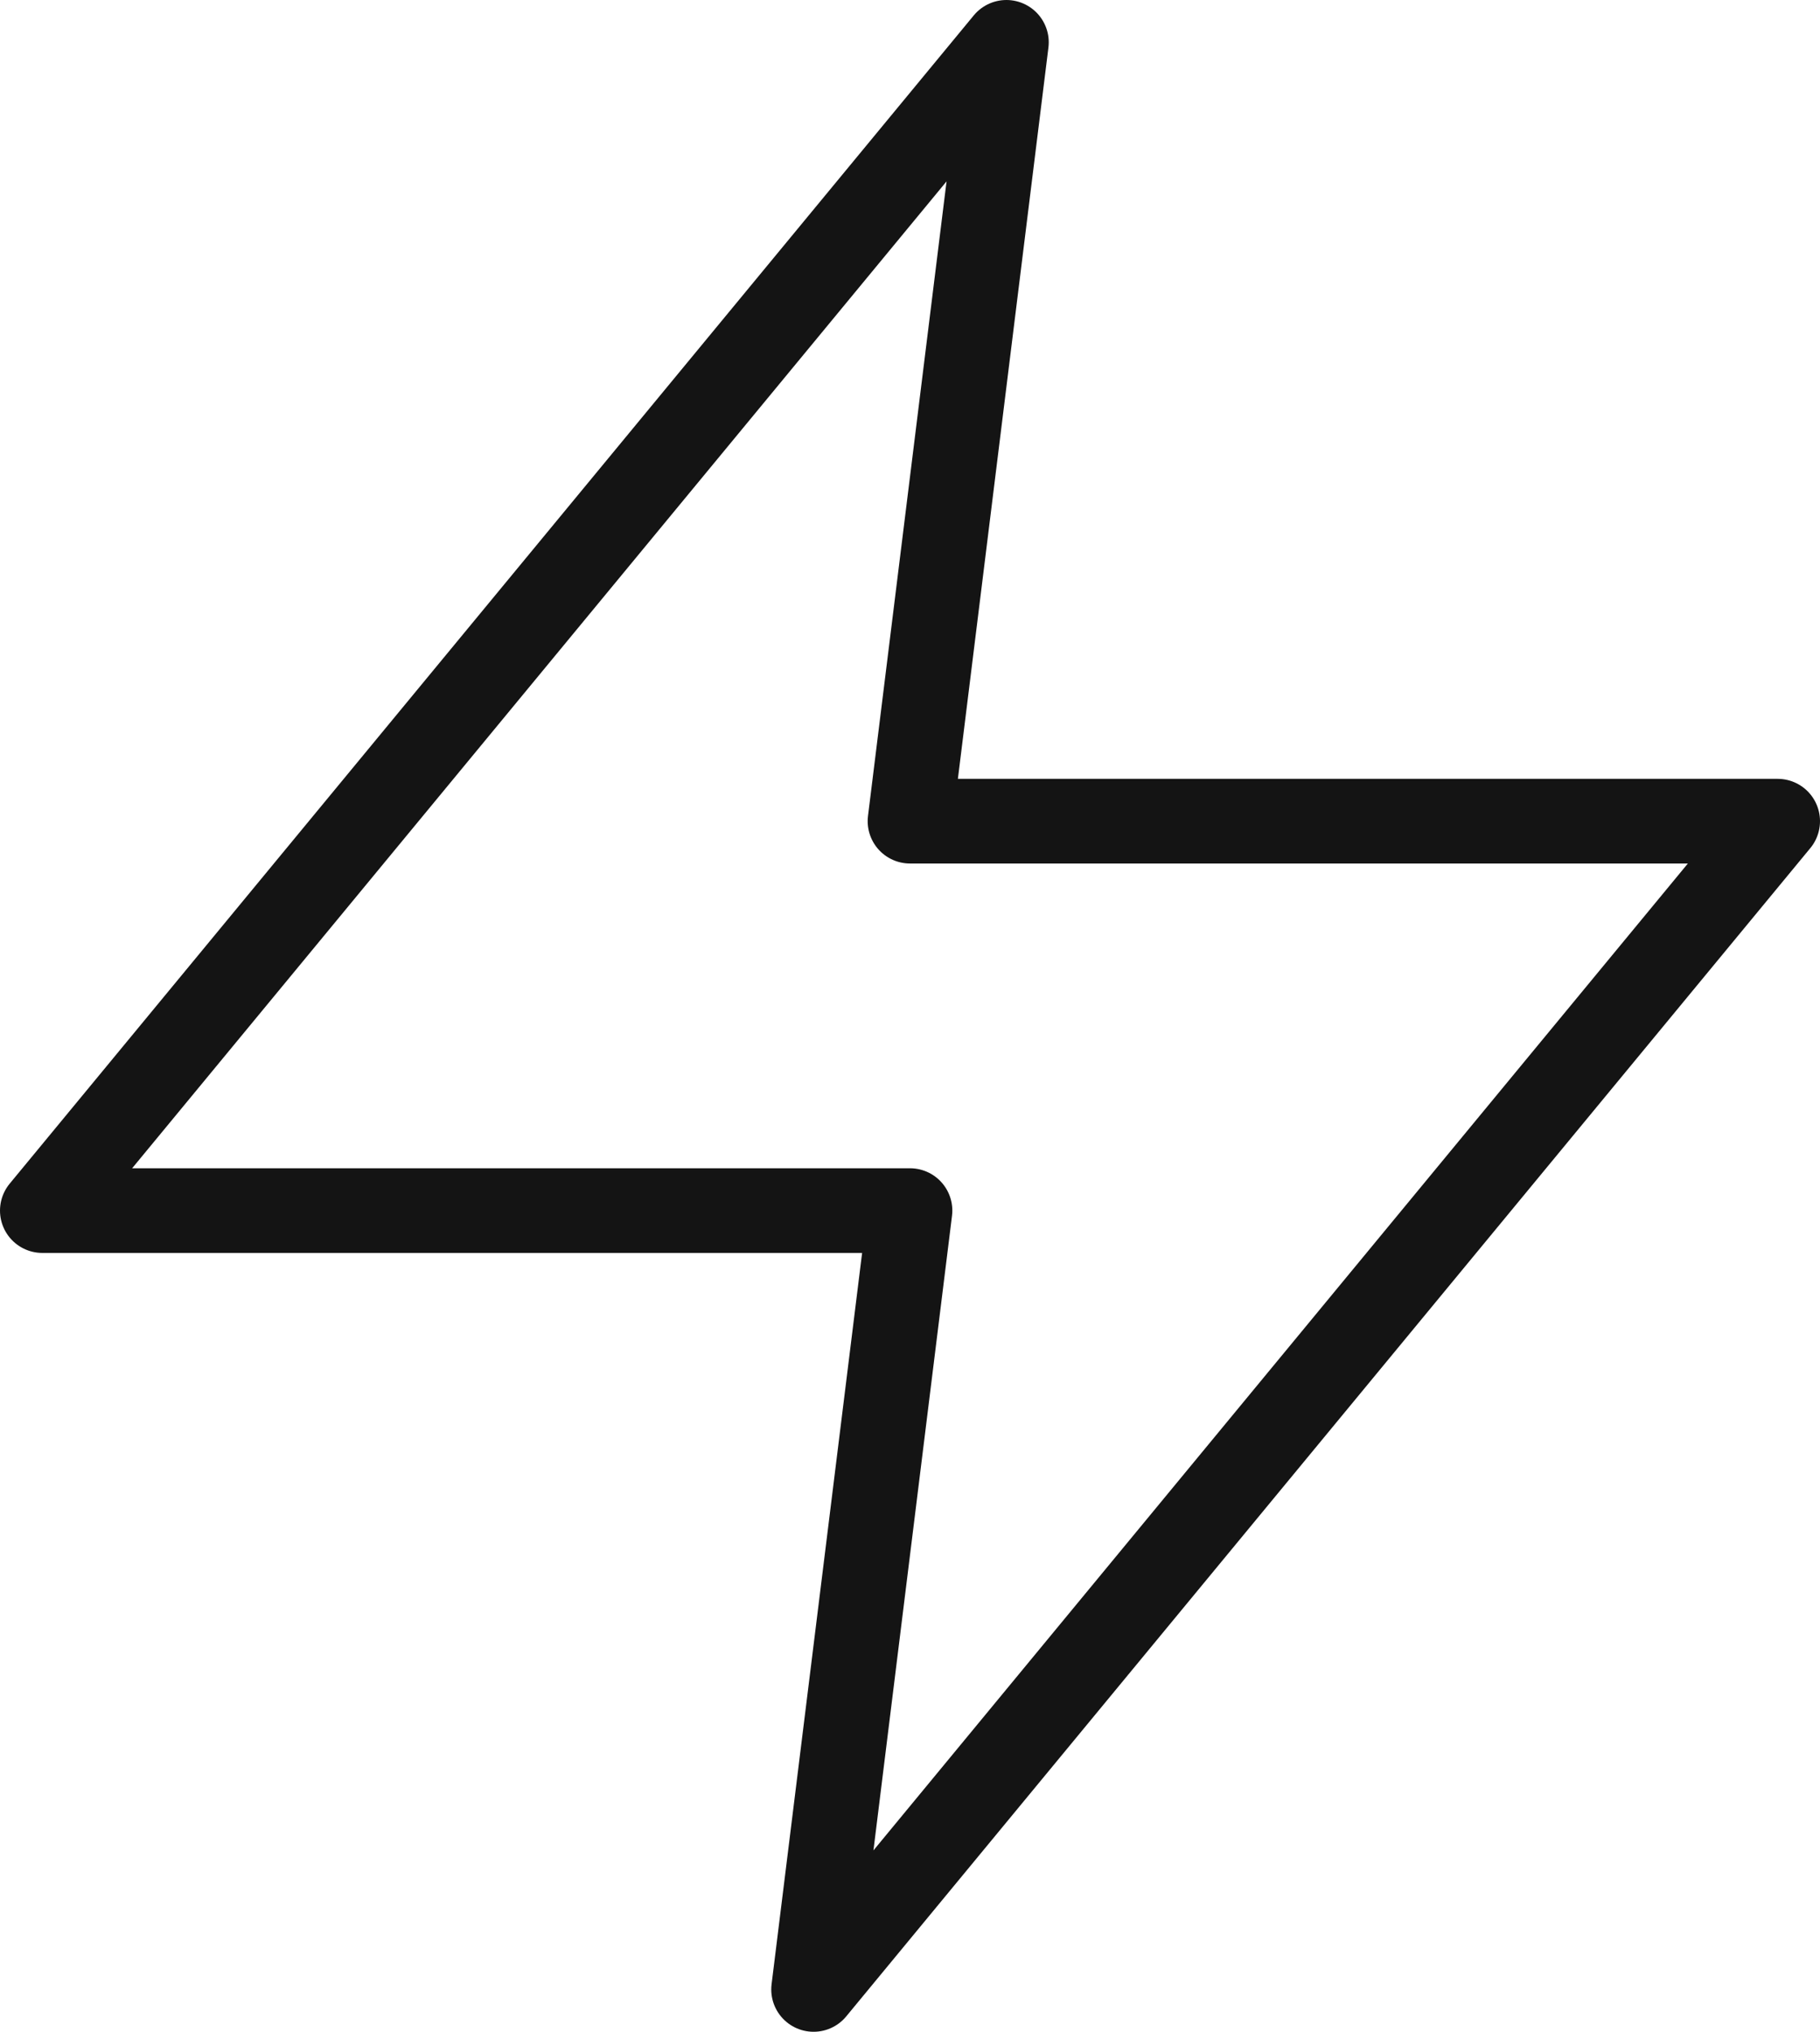
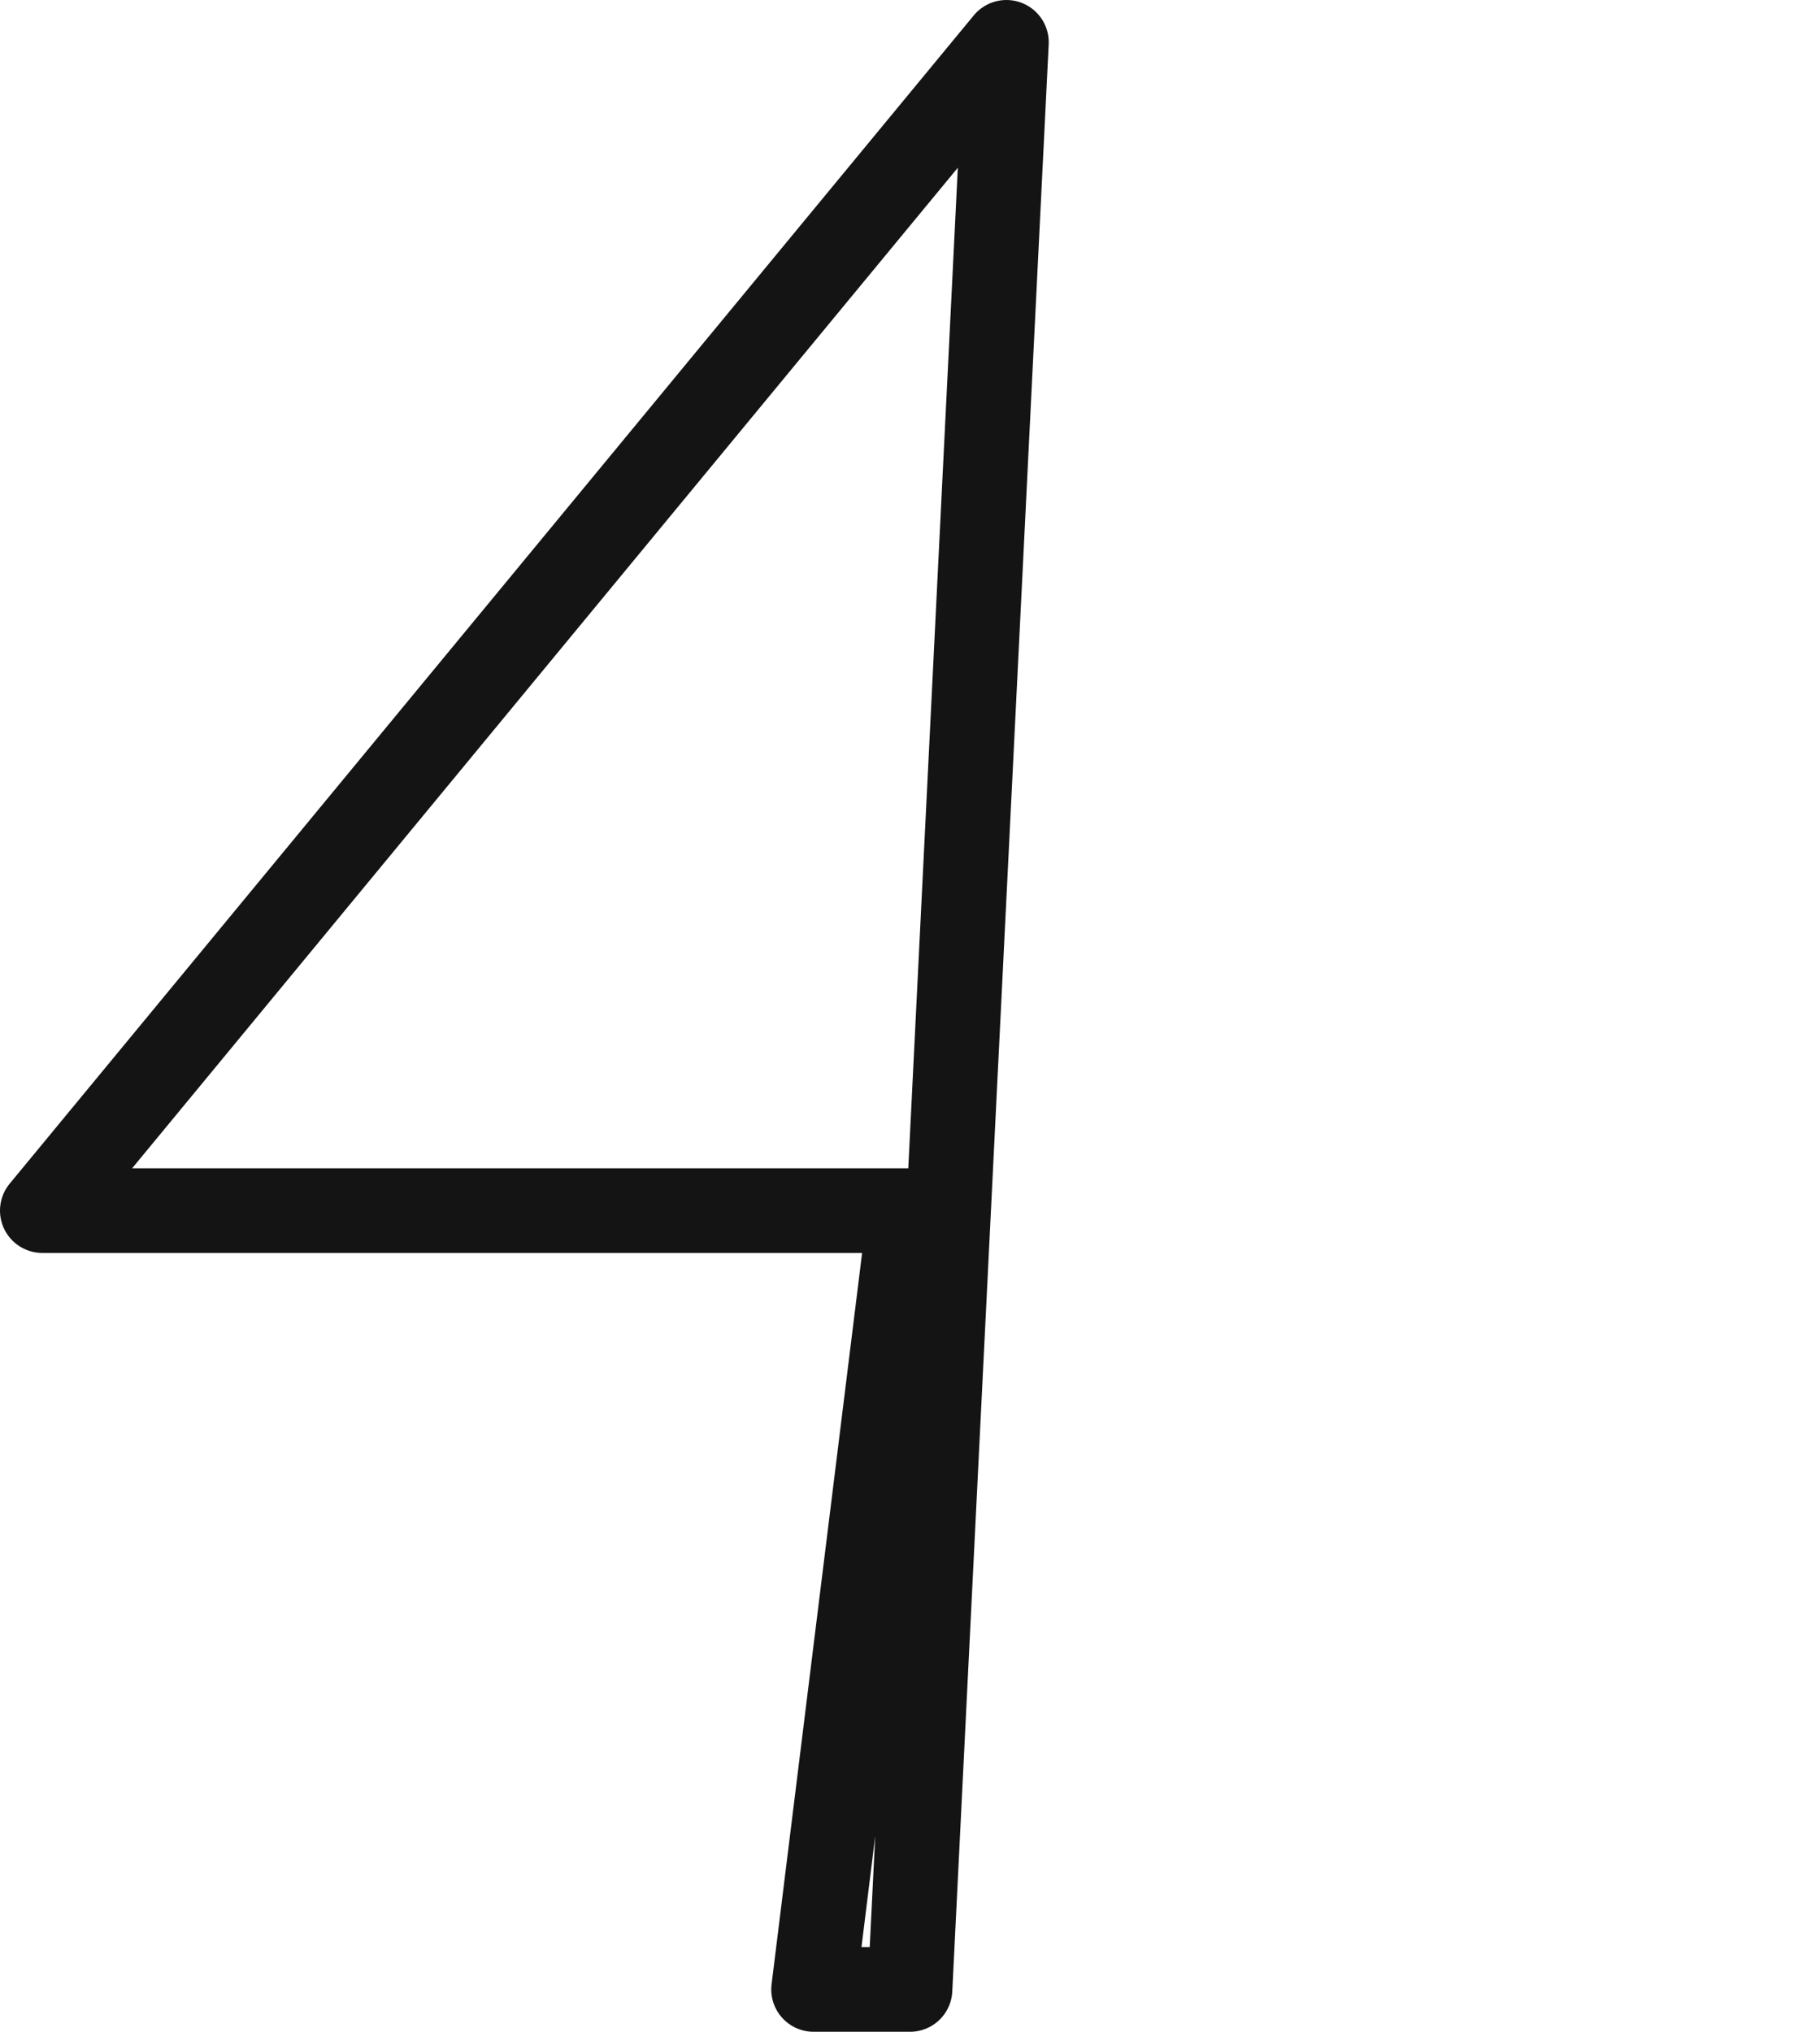
<svg xmlns="http://www.w3.org/2000/svg" width="43" height="48" viewBox="0 0 43 48" fill="none">
-   <path d="M23.778 1L1 28.6H21.5L19.222 47L42 19.4H21.5L23.778 1Z" stroke="#141414" stroke-width="2" stroke-linecap="round" stroke-linejoin="round" />
+   <path d="M23.778 1L1 28.6H21.5L19.222 47H21.5L23.778 1Z" stroke="#141414" stroke-width="2" stroke-linecap="round" stroke-linejoin="round" />
</svg>